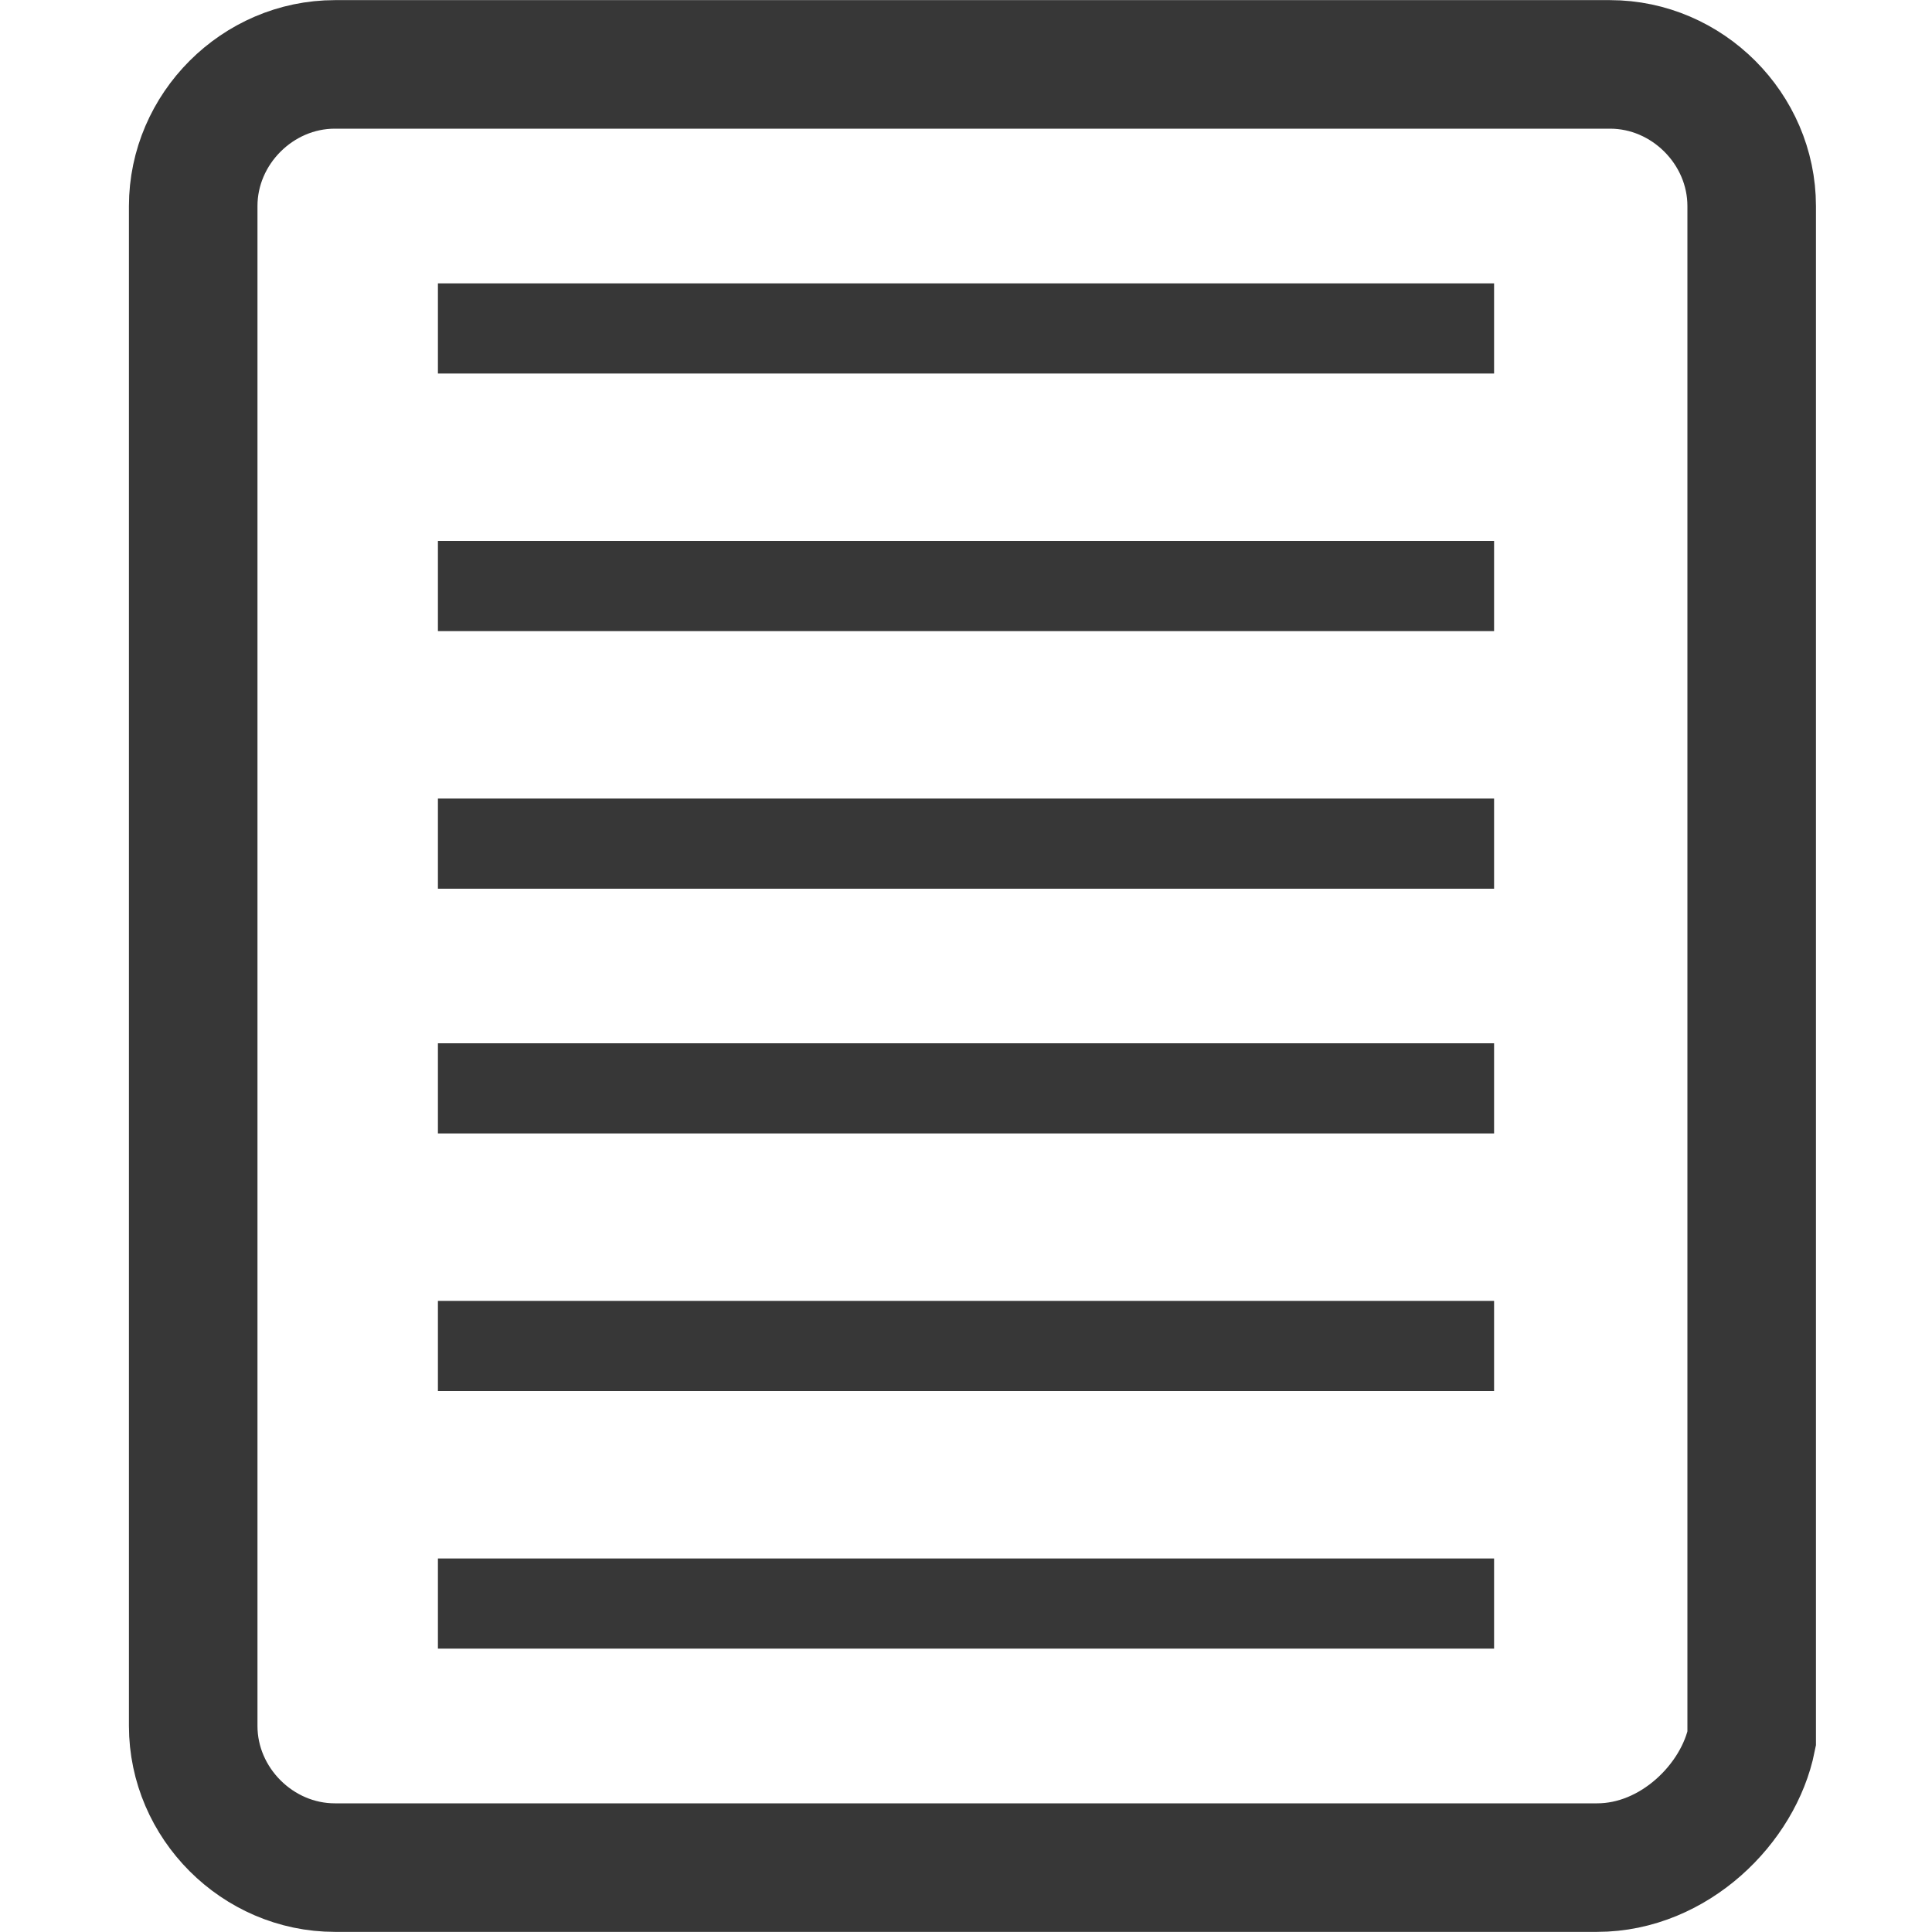
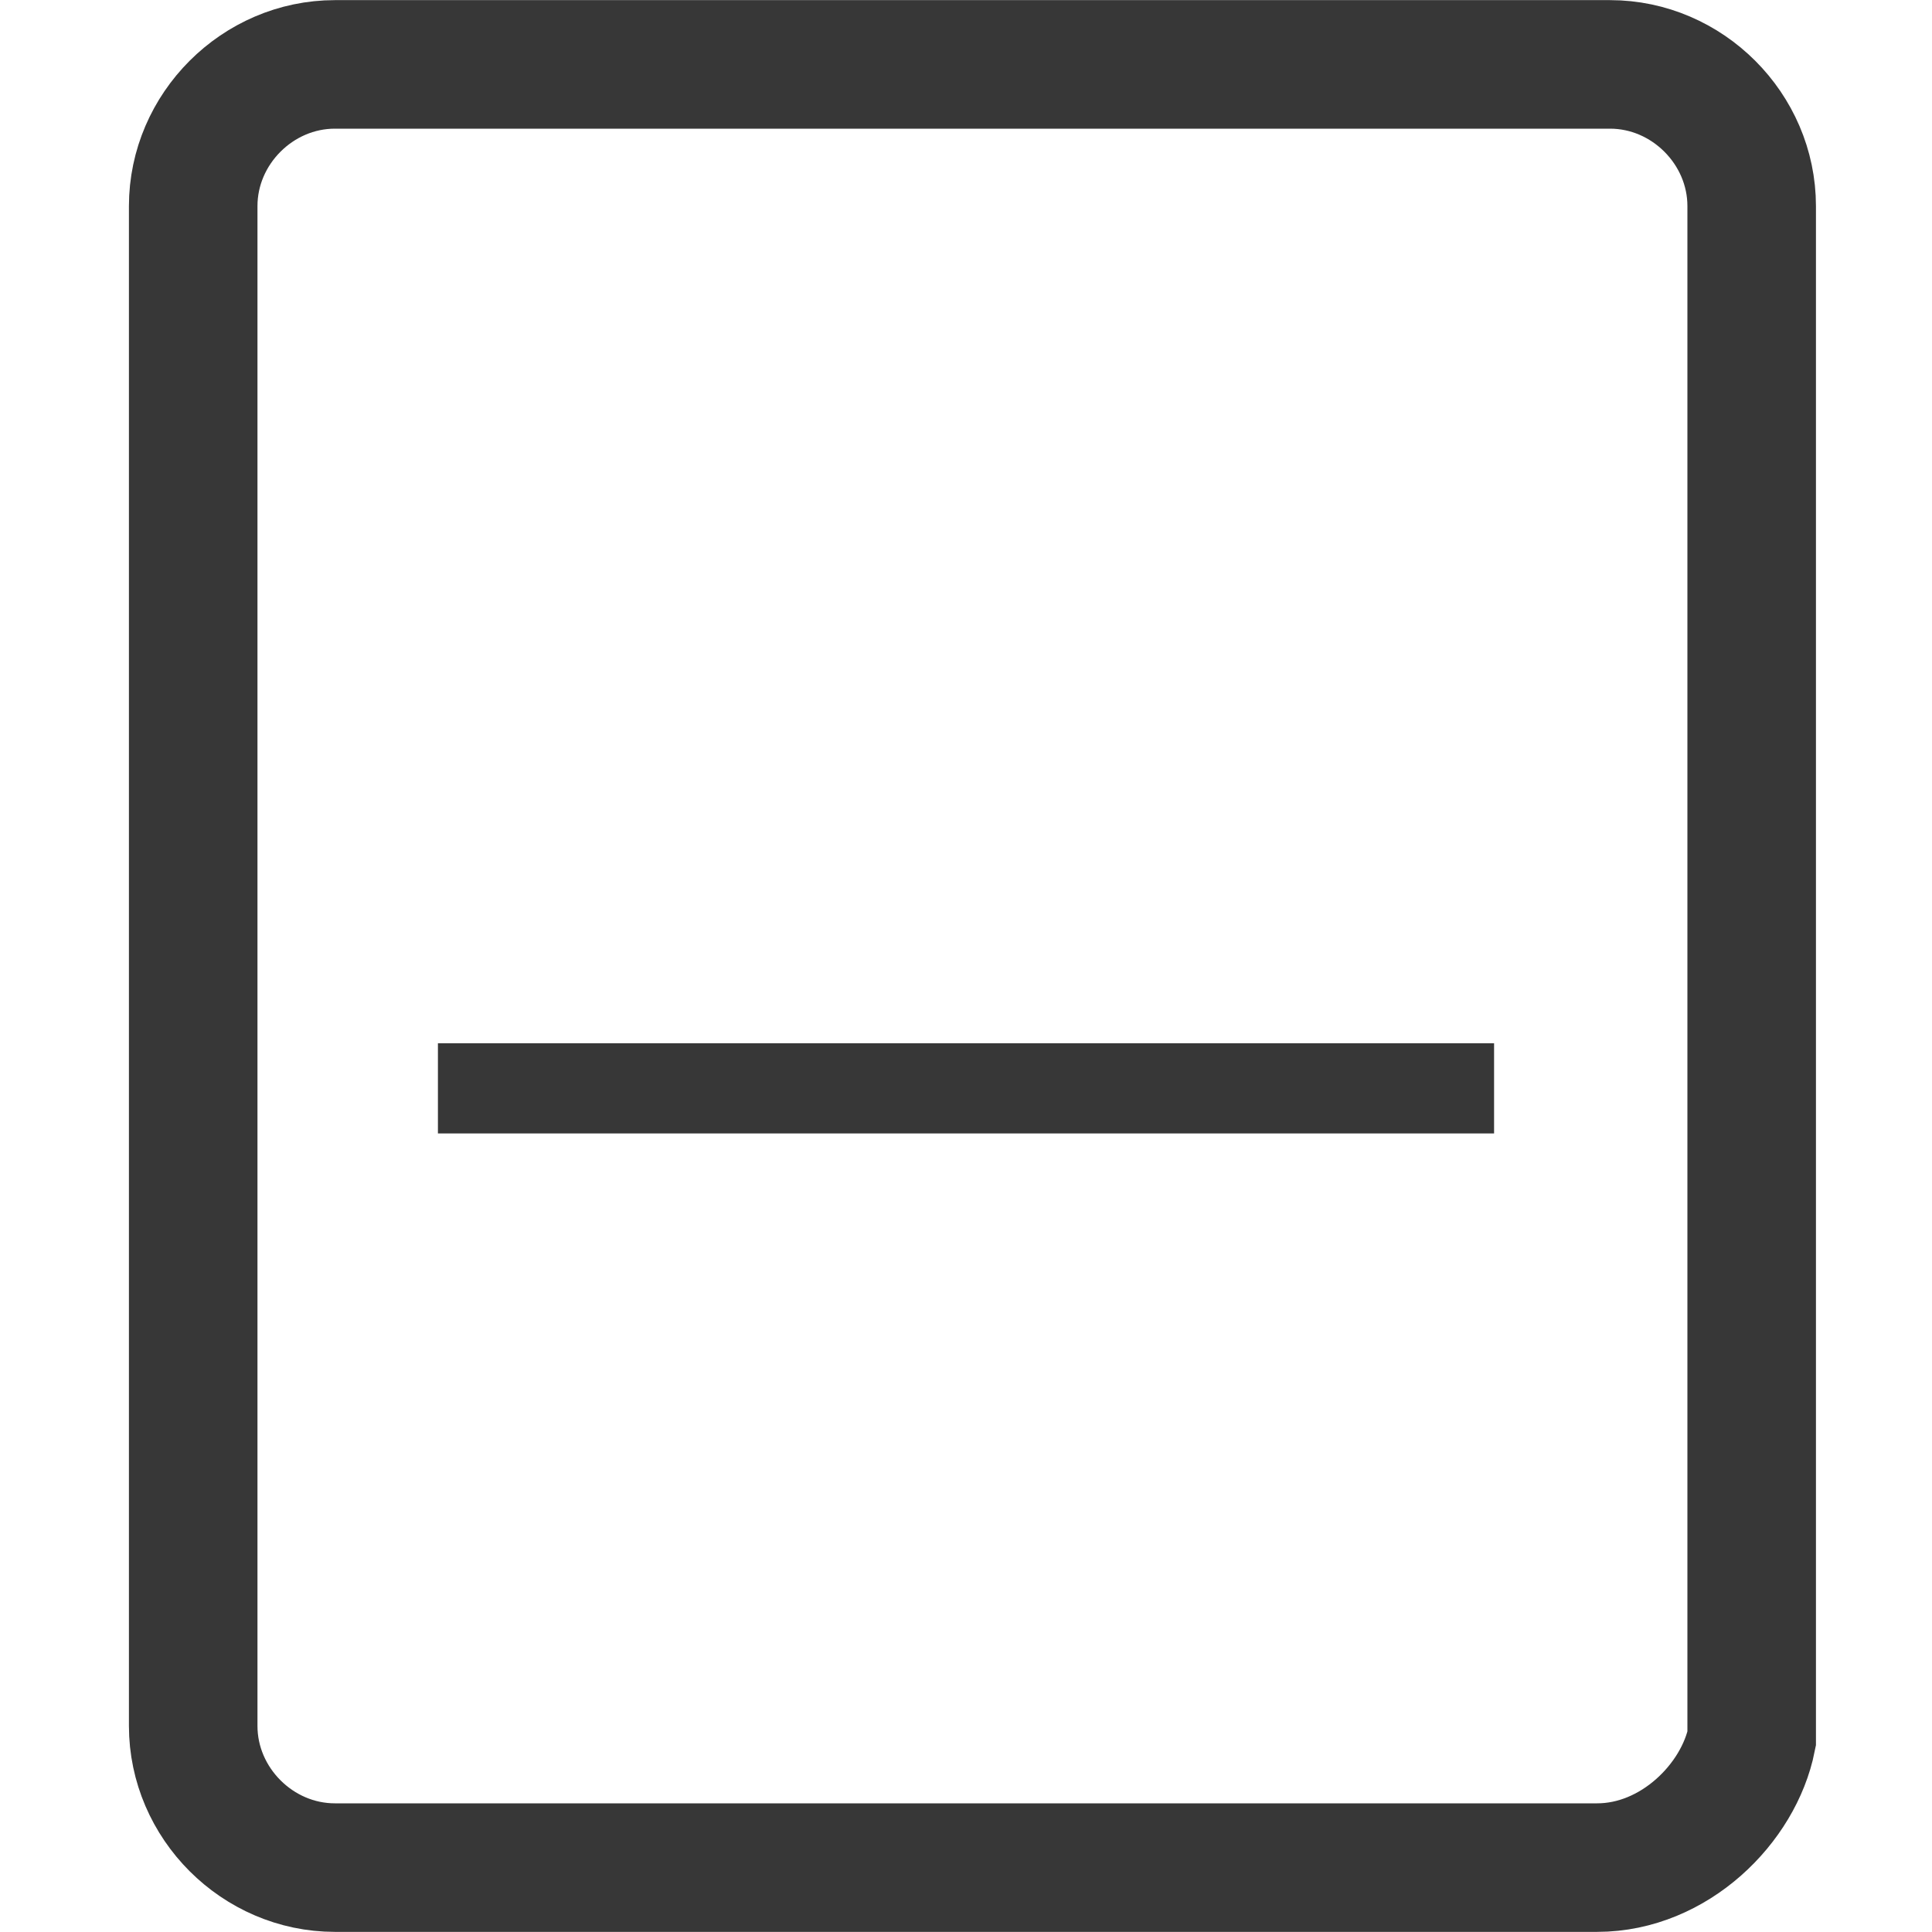
<svg xmlns="http://www.w3.org/2000/svg" xml:space="preserve" style="enable-background:new 0 0 15 15;" viewBox="0 0 15 15" y="0px" x="0px" id="a" version="1.1">
  <style type="text/css">
	.st0{fill:none;stroke:#373737;stroke-width:0.998;stroke-miterlimit:10;}
	.st1{fill:#373737;}
</style>
  <g>
    <g>
	</g>
-     <path d="M12.4,14.5H2.6c-0.6,0-1.1-0.5-1.1-1.1V1.6C1.5,1,2,0.5,2.6,0.5h9.9c0.6,0,1.1,0.5,1.1,1.1v11.9   C13.5,14,13,14.5,12.4,14.5z" class="st0" />
+     <path d="M12.4,14.5H2.6c-0.6,0-1.1-0.5-1.1-1.1V1.6C1.5,1,2,0.5,2.6,0.5h9.9c0.6,0,1.1,0.5,1.1,1.1v11.9   C13.5,14,13,14.5,12.4,14.5" class="st0" />
  </g>
  <g>
-     <rect height="0.7" width="8.2" class="st1" y="12.1" x="3.4" />
-     <rect height="0.7" width="8.2" class="st1" y="10.1" x="3.4" />
    <rect height="0.7" width="8.2" class="st1" y="8.1" x="3.4" />
-     <rect height="0.7" width="8.2" class="st1" y="6.2" x="3.4" />
-     <rect height="0.7" width="8.2" class="st1" y="4.2" x="3.4" />
-     <rect height="0.7" width="8.2" class="st1" y="2.2" x="3.4" />
  </g>
</svg>